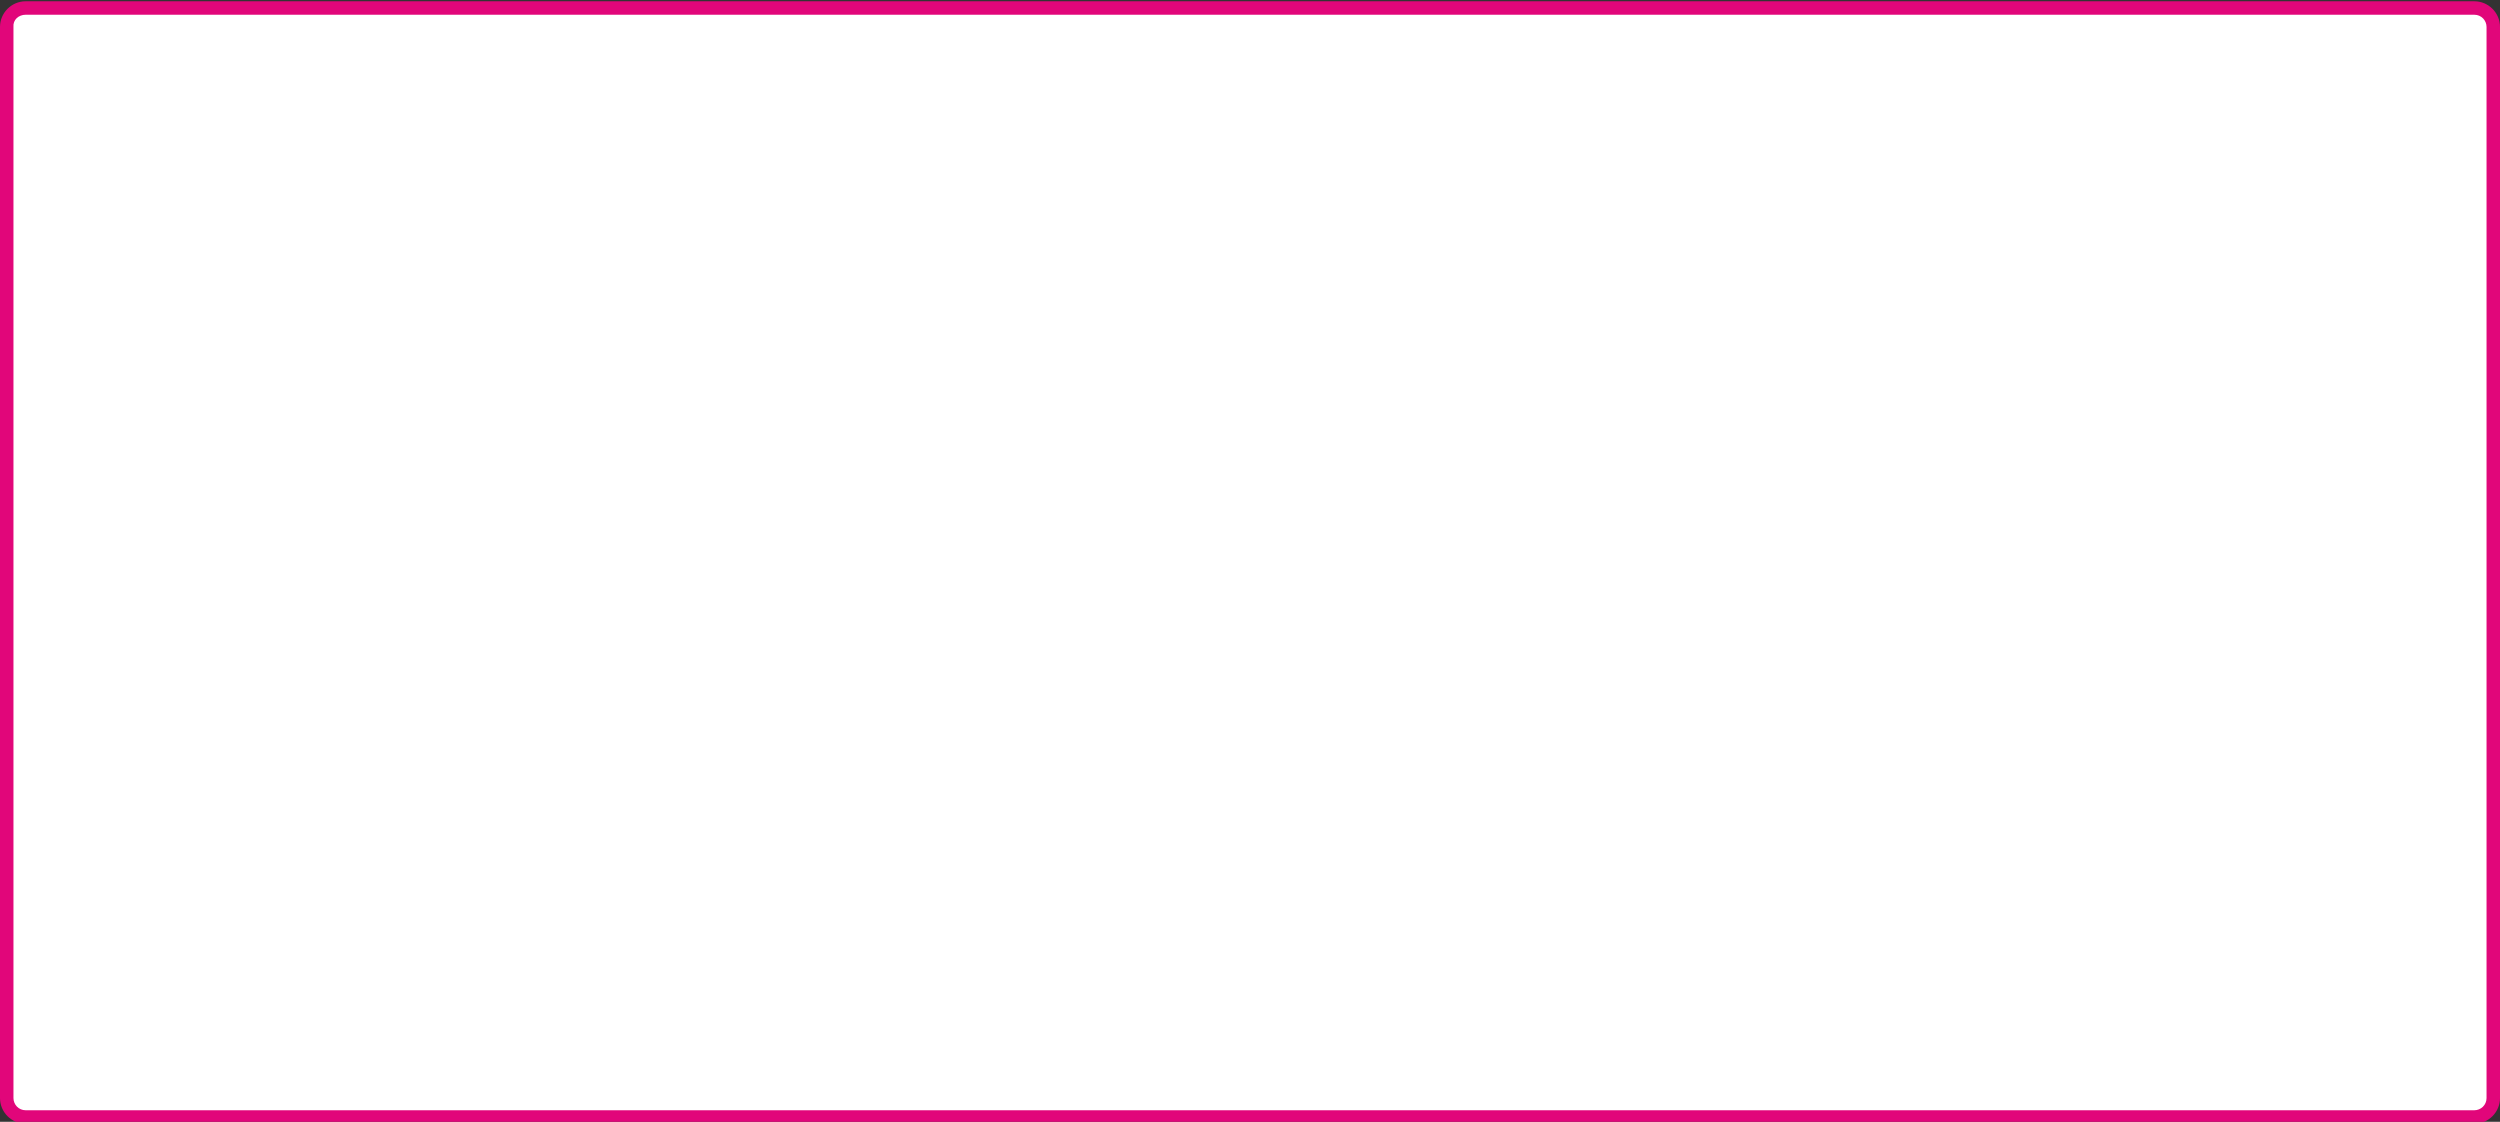
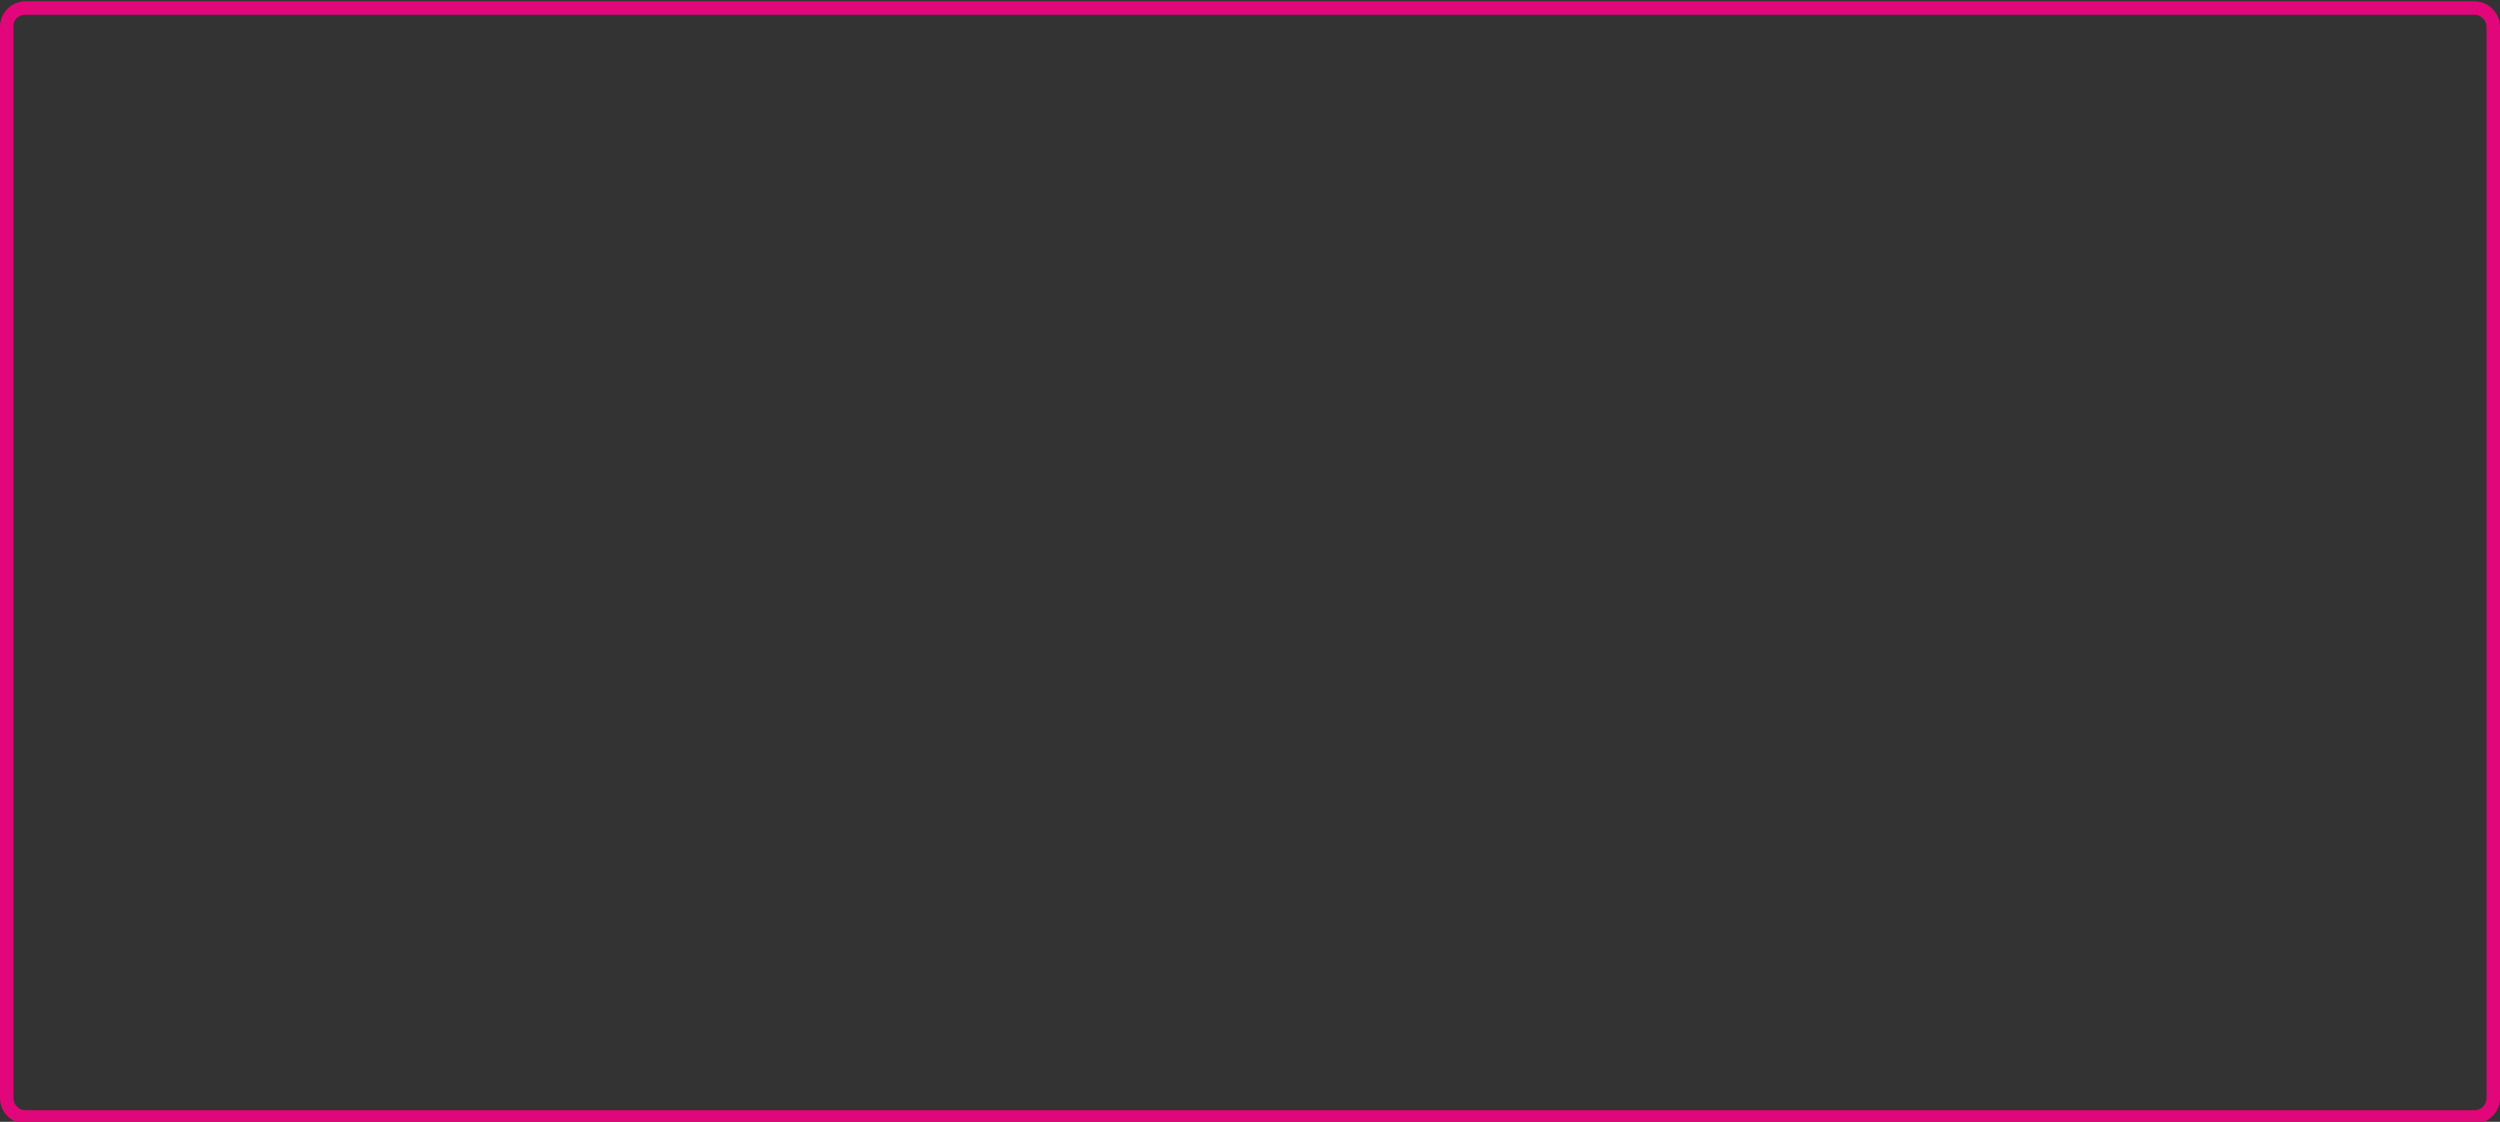
<svg xmlns="http://www.w3.org/2000/svg" xml:space="preserve" style="enable-background:new 0 0 390 175;" viewBox="0 0 390 175" y="0px" x="0px" id="Calque_1" version="1.1">
  <rect x="0" y="0" width="390" height="175" fill="#333333" stroke="none" />
  <style type="text/css">
	.st0{fill:#FFFFFF;}
	.st1{fill:#E1067A;}
</style>
-   <path d="M4,1.2H386c1.6,0,2.9,1.3,2.9,2.9v167.1c0,1.6-1.3,2.9-2.9,2.9H4c-1.6,0-2.9-1.3-2.9-2.9V4.2  C1,2.6,2.3,1.2,4,1.2z" class="st0" />
  <path d="M386,2.3c1.1,0,1.9,0.9,1.9,1.9v167.1c0,1.1-0.9,1.9-1.9,1.9H4c-1.1,0-1.9-0.9-1.9-1.9V4.2C2,3.1,2.9,2.3,4,2.3  L386,2.3 M386,0.2H4c-2.2,0-4,1.8-4,4v167.1c0,2.2,1.8,4,4,4H386c2.2,0,4-1.8,4-4V4.2C390,2,388.2,0.2,386,0.2L386,0.2z" class="st1" />
</svg>